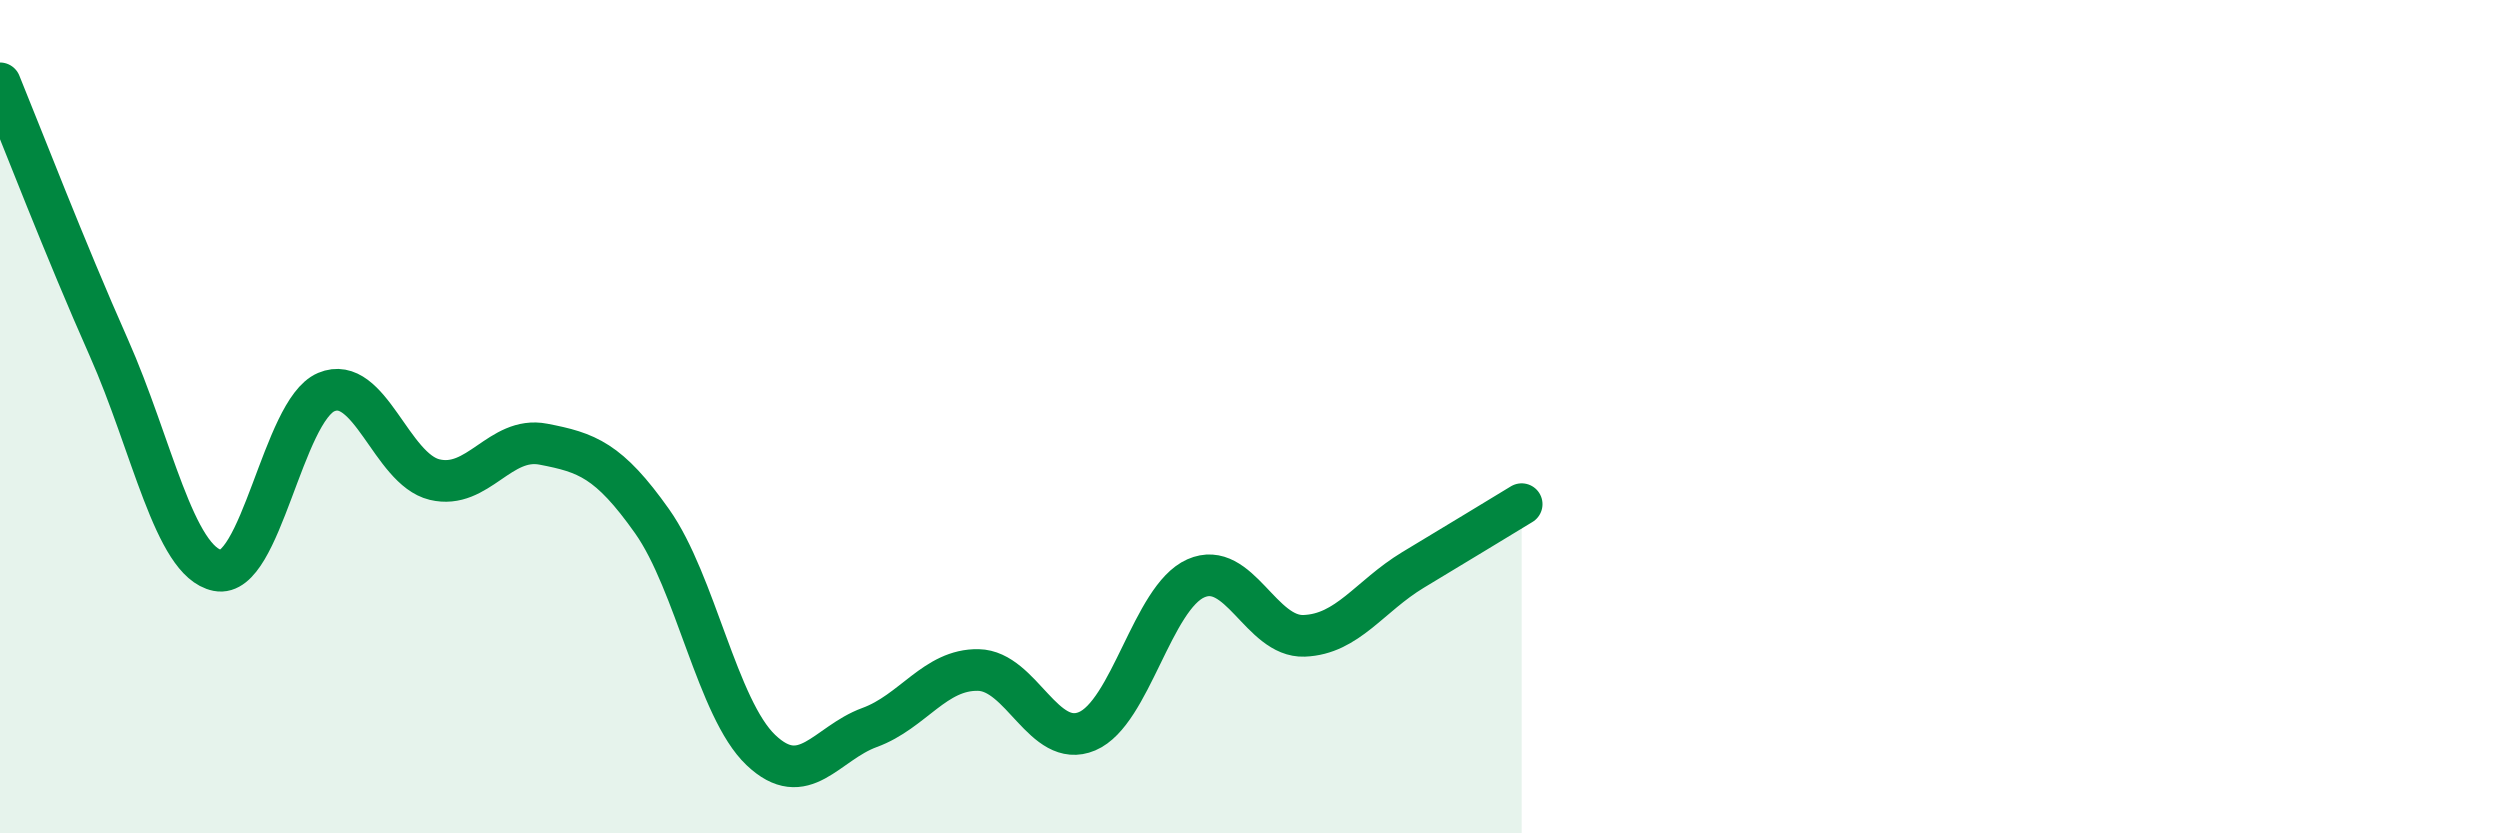
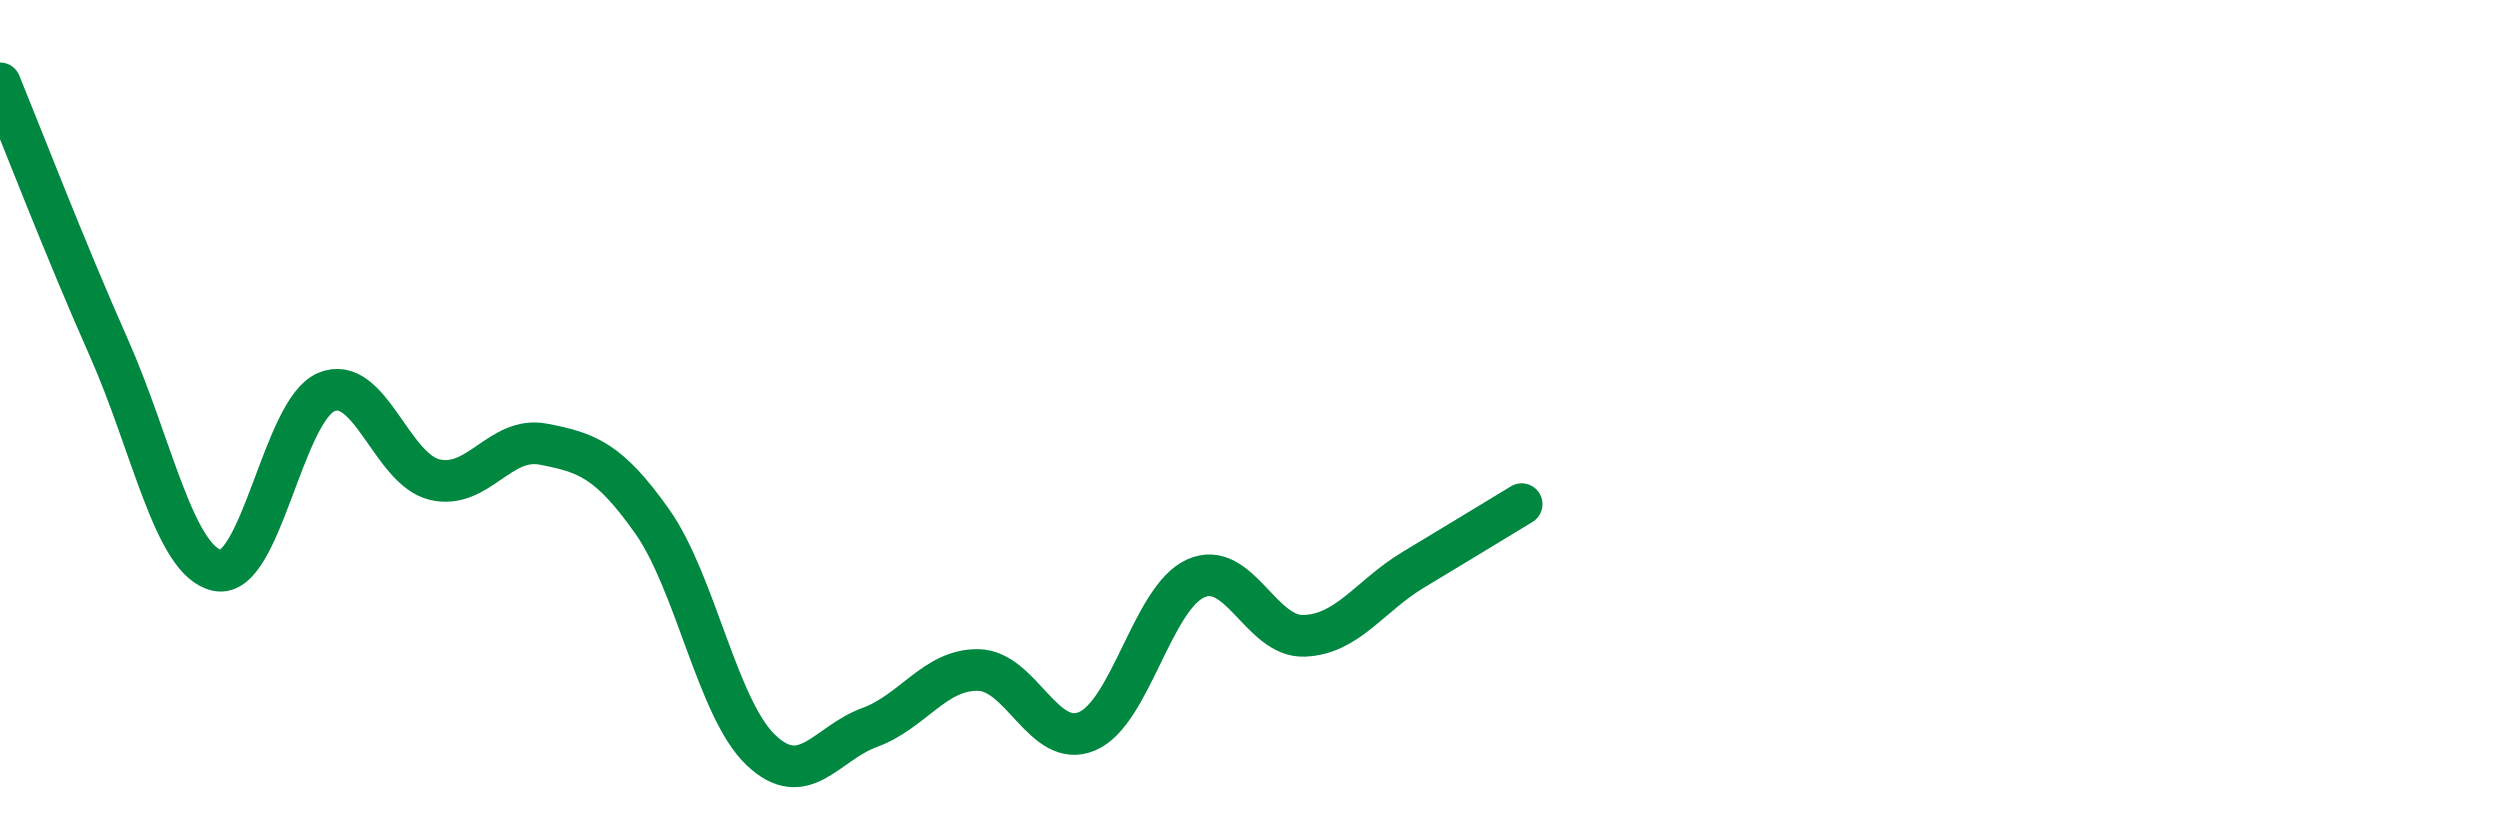
<svg xmlns="http://www.w3.org/2000/svg" width="60" height="20" viewBox="0 0 60 20">
-   <path d="M 0,2 C 0.52,3.27 1.57,6 2.61,8.34 C 3.65,10.68 4.18,13.48 5.22,13.69 C 6.26,13.9 6.79,9.85 7.83,9.41 C 8.87,8.97 9.39,11.26 10.43,11.51 C 11.47,11.76 12,10.46 13.04,10.66 C 14.08,10.86 14.61,11.04 15.65,12.51 C 16.69,13.98 17.22,17.01 18.26,18 C 19.3,18.99 19.83,17.84 20.87,17.46 C 21.91,17.08 22.44,16.06 23.48,16.08 C 24.52,16.1 25.05,17.99 26.09,17.55 C 27.13,17.11 27.66,14.34 28.7,13.88 C 29.74,13.42 30.26,15.3 31.3,15.26 C 32.34,15.22 32.87,14.31 33.91,13.68 C 34.95,13.05 36,12.42 36.52,12.1L36.52 20L0 20Z" fill="#008740" opacity="0.1" stroke-linecap="round" stroke-linejoin="round" />
  <path d="M 0,2 C 0.52,3.27 1.57,6 2.61,8.34 C 3.65,10.68 4.18,13.48 5.22,13.69 C 6.26,13.9 6.79,9.85 7.83,9.41 C 8.87,8.97 9.39,11.26 10.43,11.51 C 11.47,11.76 12,10.46 13.04,10.66 C 14.08,10.86 14.61,11.04 15.65,12.51 C 16.69,13.98 17.22,17.01 18.26,18 C 19.3,18.99 19.83,17.84 20.87,17.46 C 21.91,17.08 22.44,16.06 23.48,16.08 C 24.52,16.1 25.05,17.99 26.09,17.55 C 27.13,17.11 27.66,14.34 28.7,13.88 C 29.74,13.42 30.26,15.3 31.3,15.26 C 32.34,15.22 32.87,14.31 33.91,13.68 C 34.95,13.05 36,12.42 36.52,12.1" stroke="#008740" stroke-width="1" fill="none" stroke-linecap="round" stroke-linejoin="round" />
</svg>